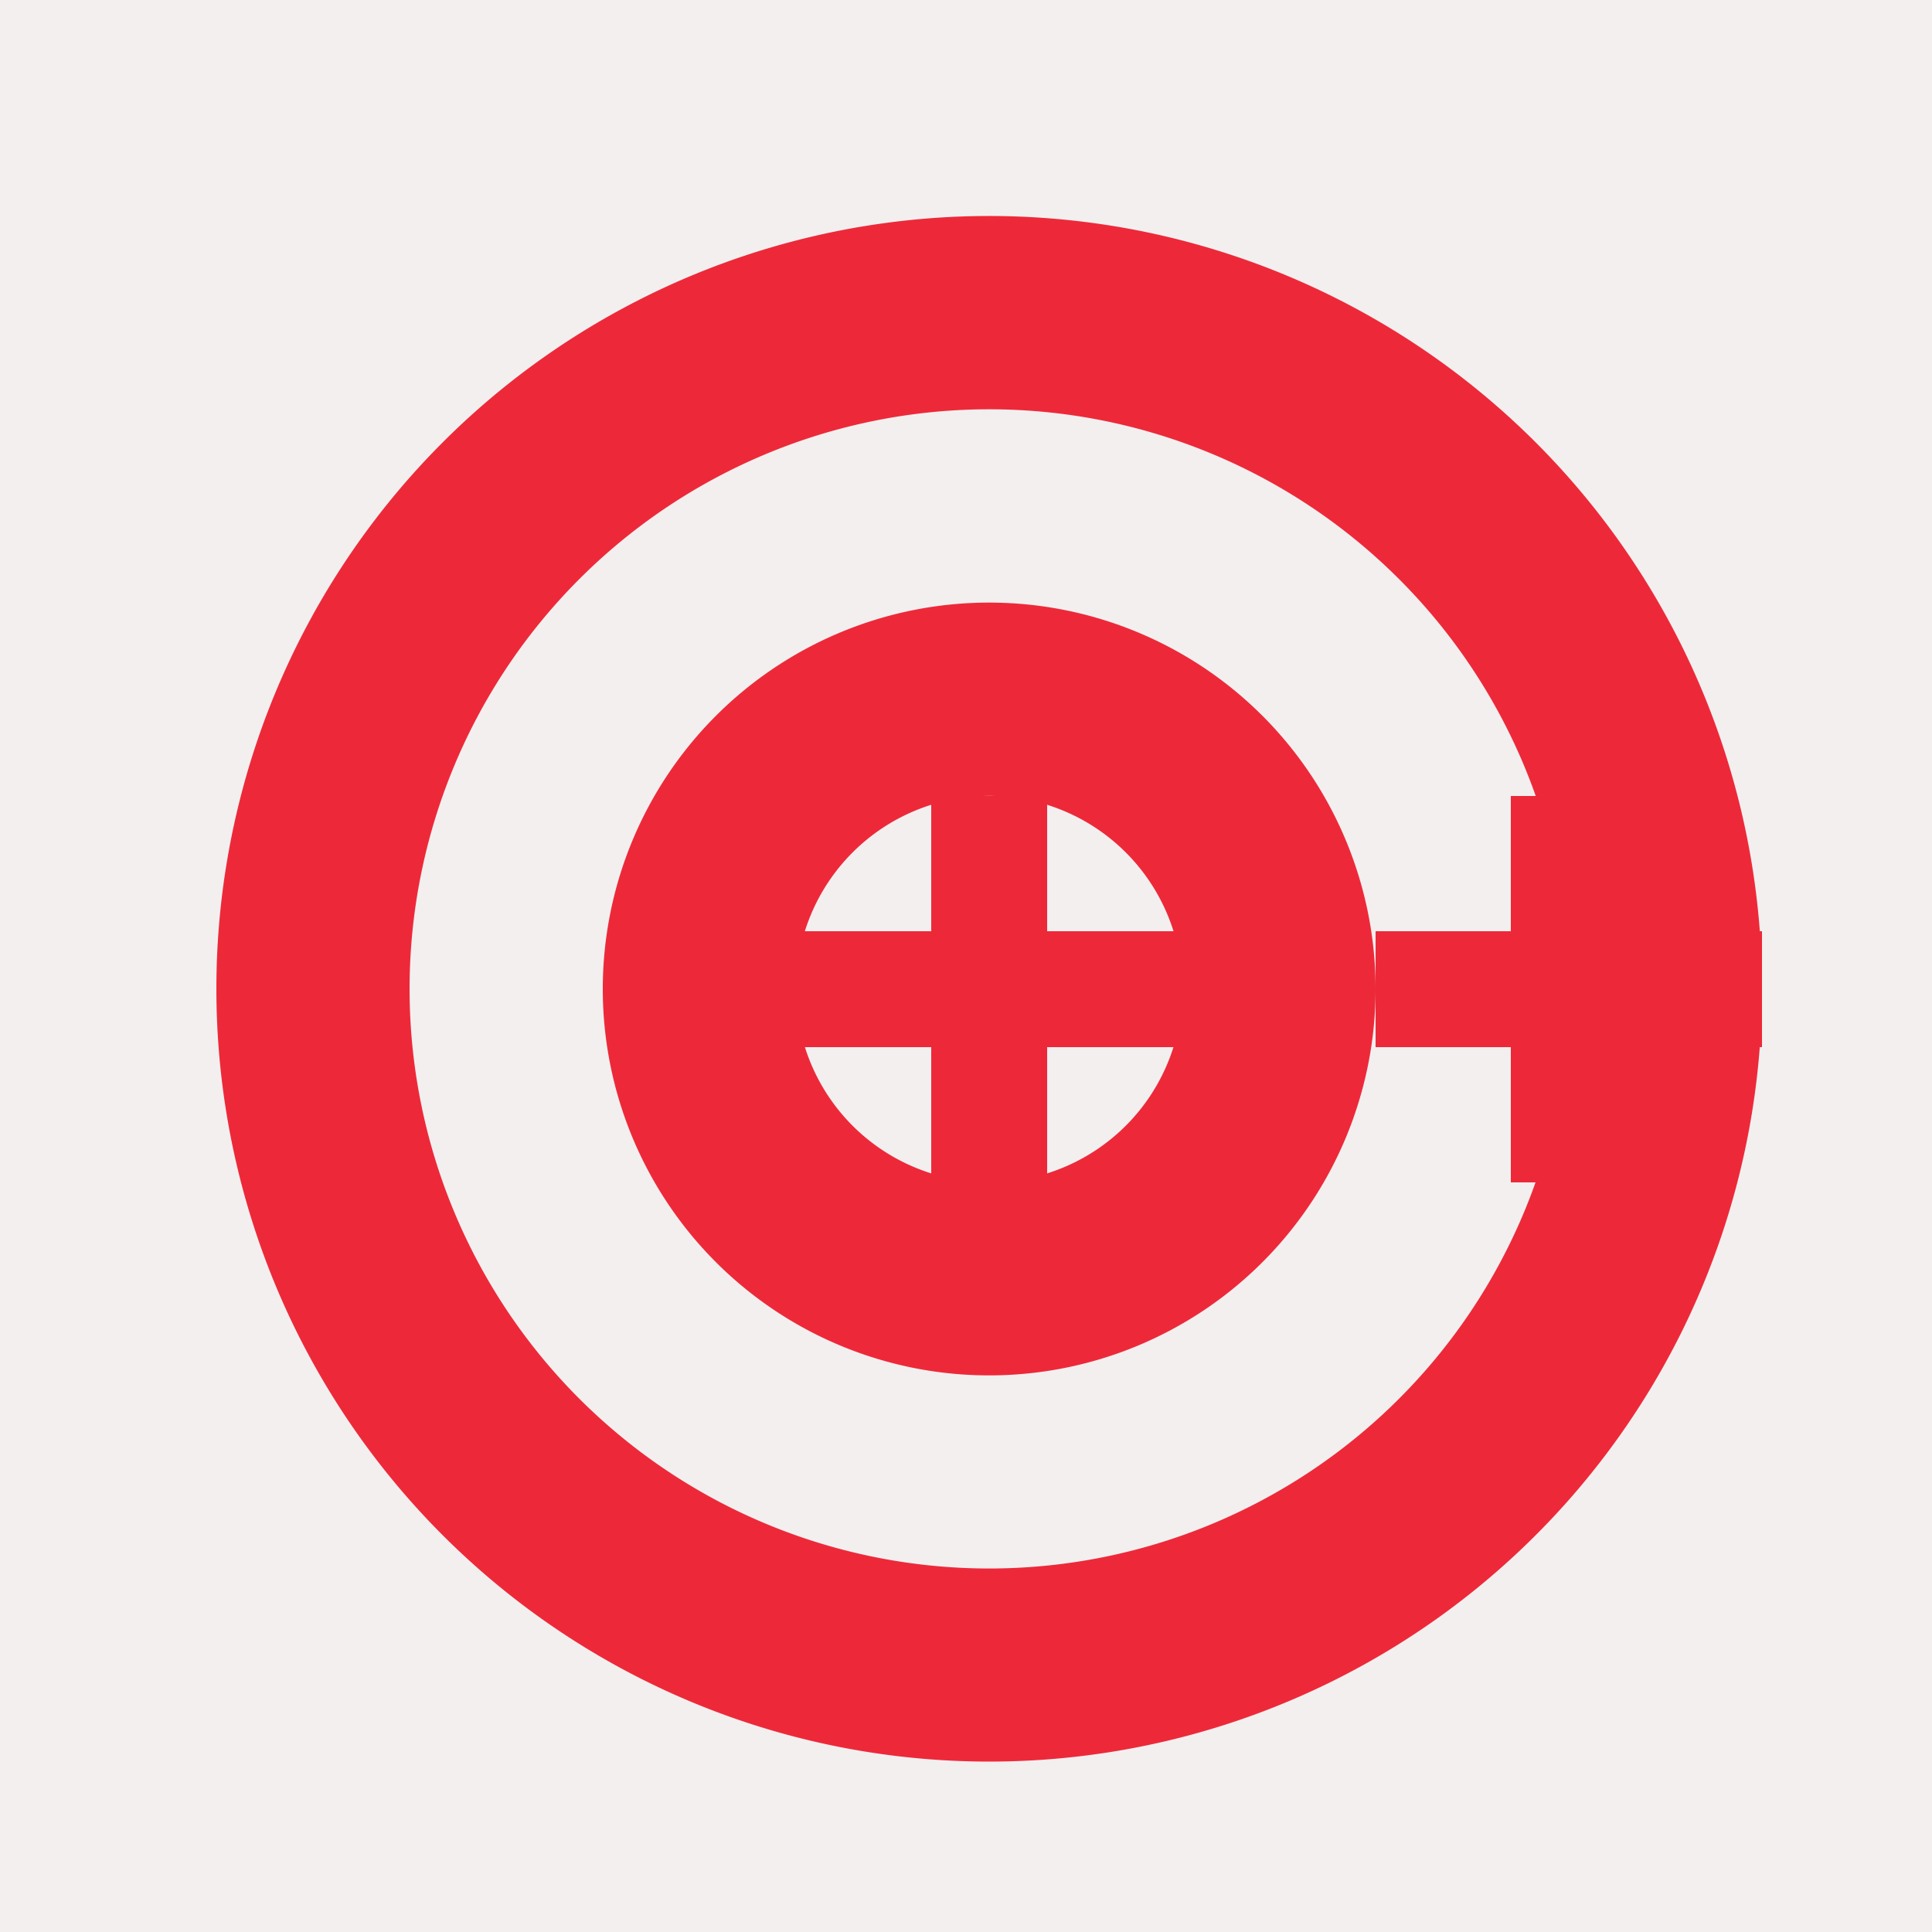
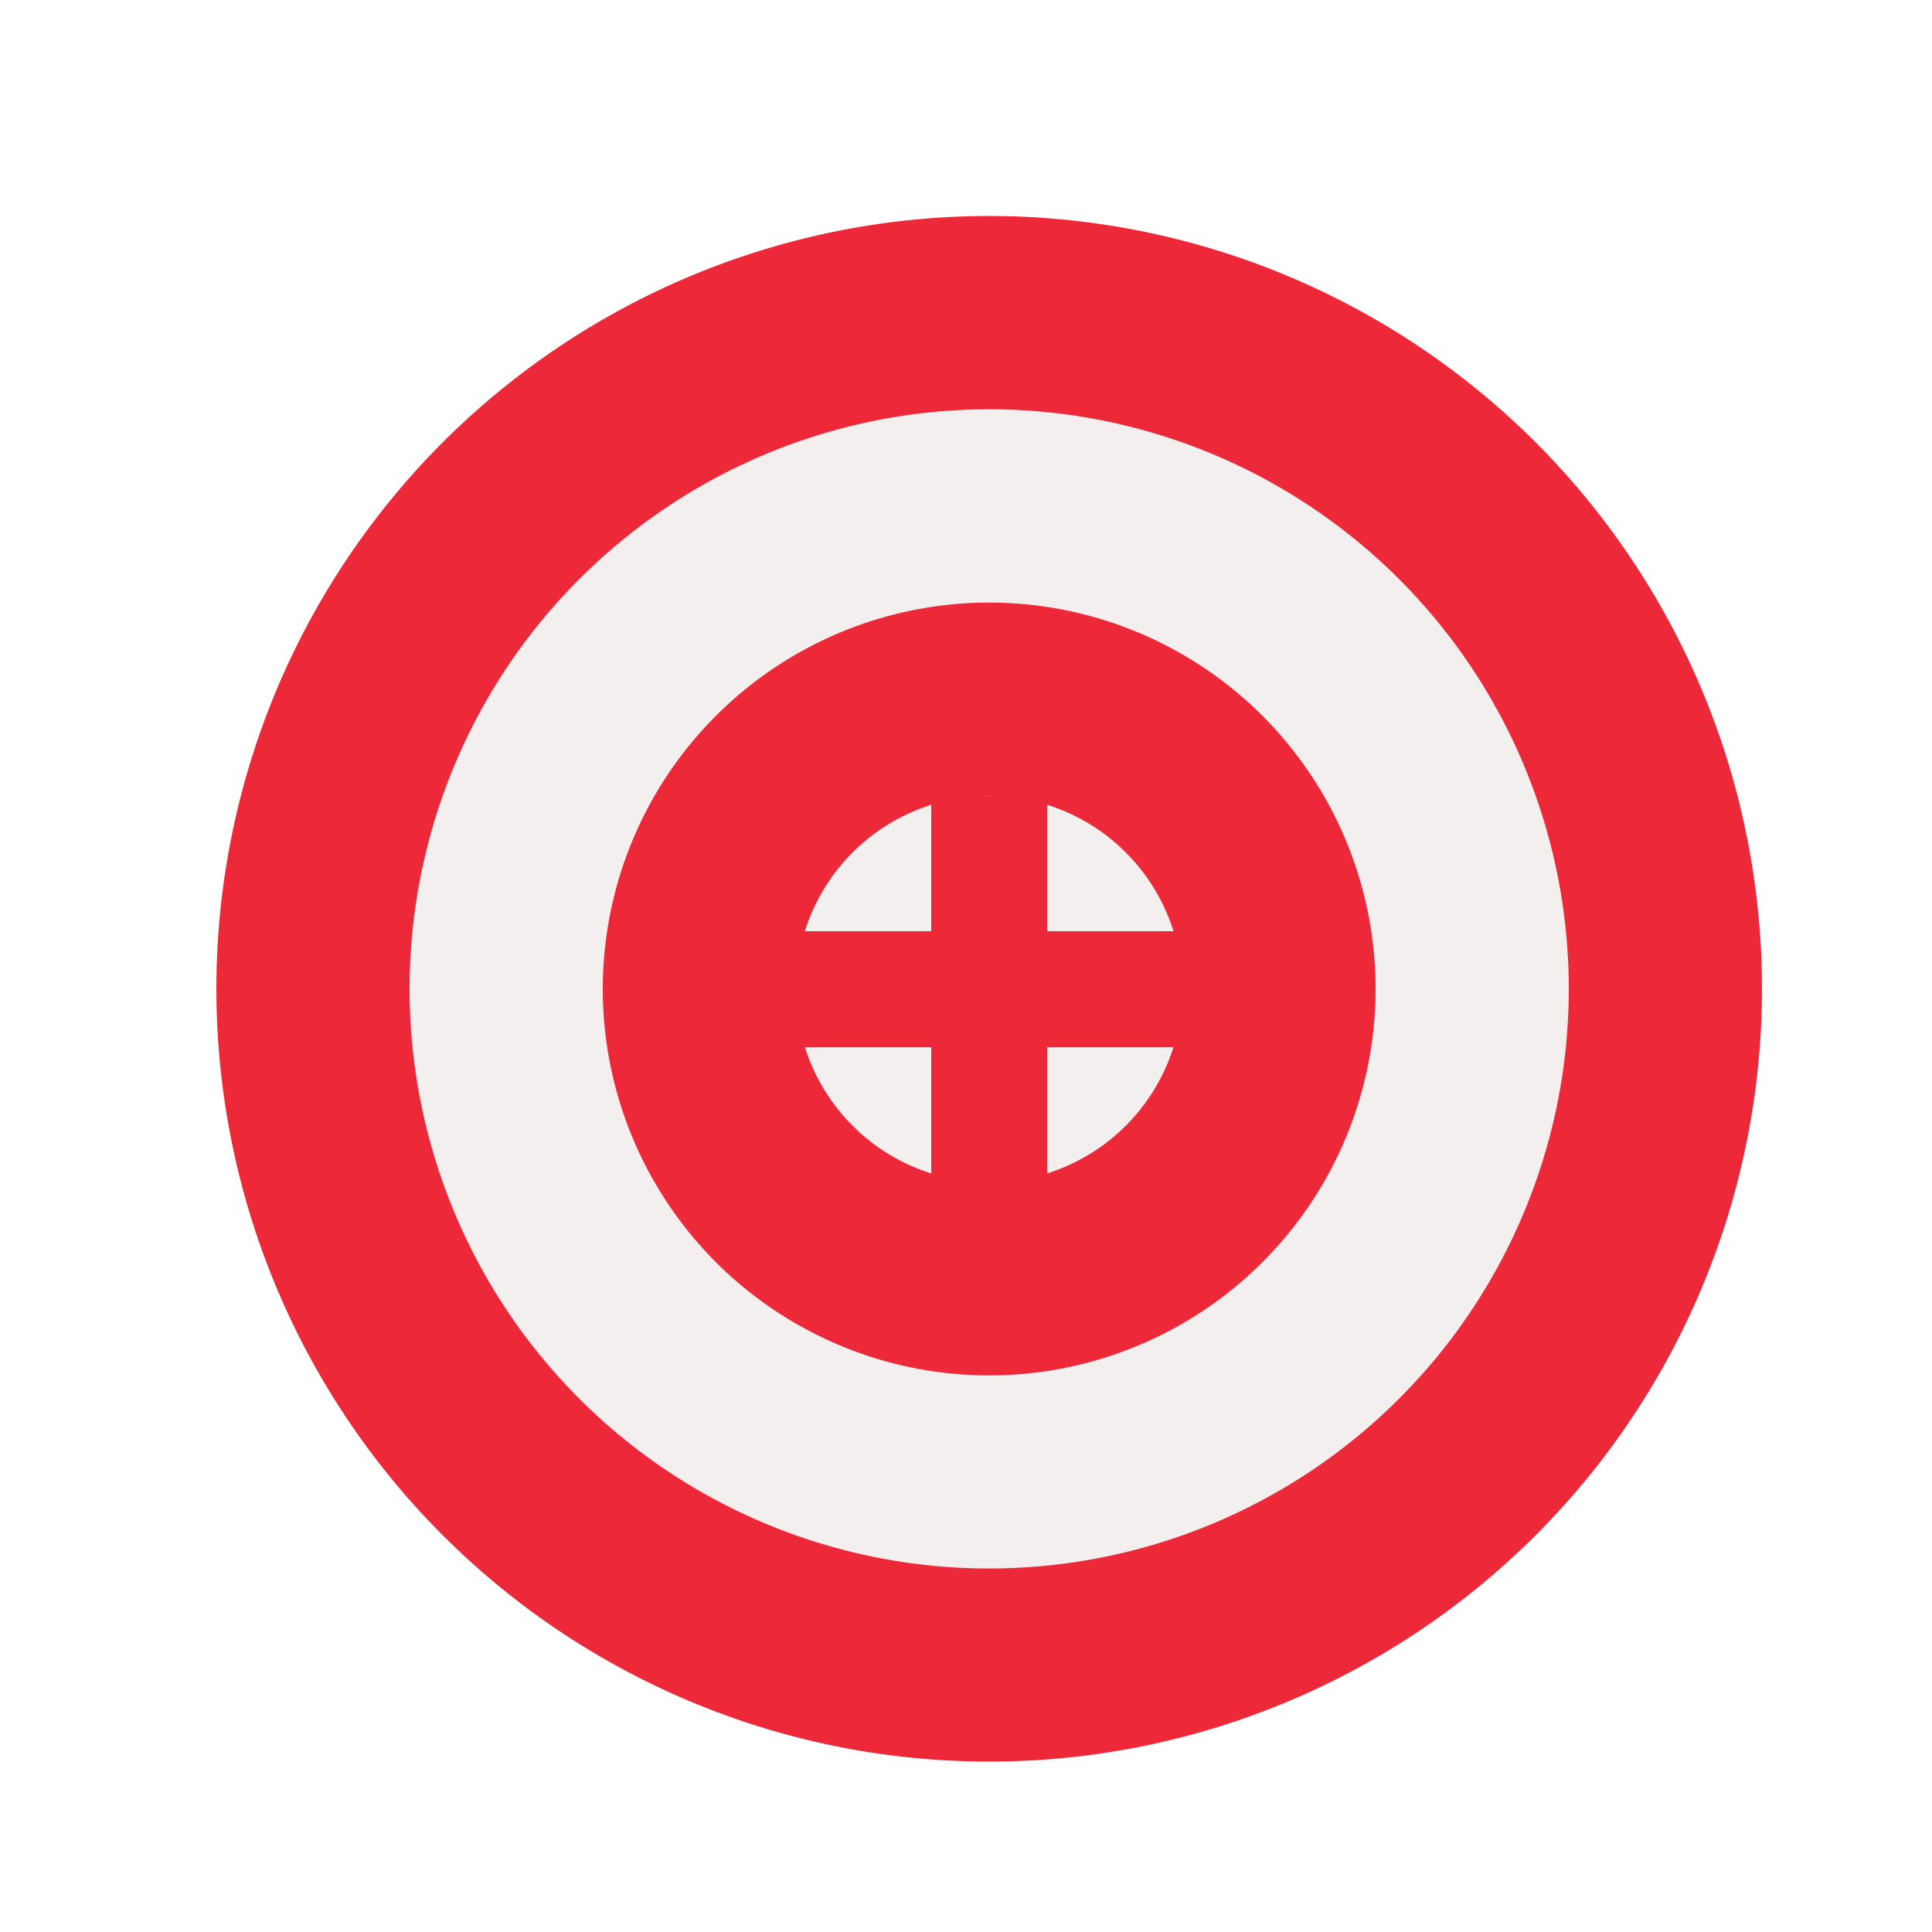
<svg xmlns="http://www.w3.org/2000/svg" width="500" height="500">
  <defs />
  <g>
-     <rect fill="#F3EFEF" stroke="none" x="0" y="0" width="512" height="512" />
    <path fill="#ED2939" stroke="none" paint-order="stroke fill markers" d=" M 456 256 A 200 200 0 1 1 456 255.8" />
    <path fill="#F3EFEF" stroke="none" paint-order="stroke fill markers" d=" M 406 256 A 150 150 0 1 1 406 255.85" />
    <path fill="#ED2939" stroke="none" paint-order="stroke fill markers" d=" M 356 256 A 100 100 0 1 1 356 255.9" />
    <path fill="#F3EFEF" stroke="none" paint-order="stroke fill markers" d=" M 306 256 A 50 50 0 1 1 306 255.95" />
    <path fill="none" stroke="#ED2939" paint-order="fill stroke markers" d=" M 206 256 L 306 256" stroke-miterlimit="10" stroke-width="30" stroke-dasharray="" />
    <path fill="none" stroke="#ED2939" paint-order="fill stroke markers" d=" M 256 206 L 256 306" stroke-miterlimit="10" stroke-width="30" stroke-dasharray="" />
-     <path fill="none" stroke="#ED2939" paint-order="fill stroke markers" d=" M 356 256 L 456 256" stroke-miterlimit="10" stroke-width="30" stroke-dasharray="" />
-     <path fill="none" stroke="#ED2939" paint-order="fill stroke markers" d=" M 406 206 L 406 306" stroke-miterlimit="10" stroke-width="30" stroke-dasharray="" />
  </g>
</svg>